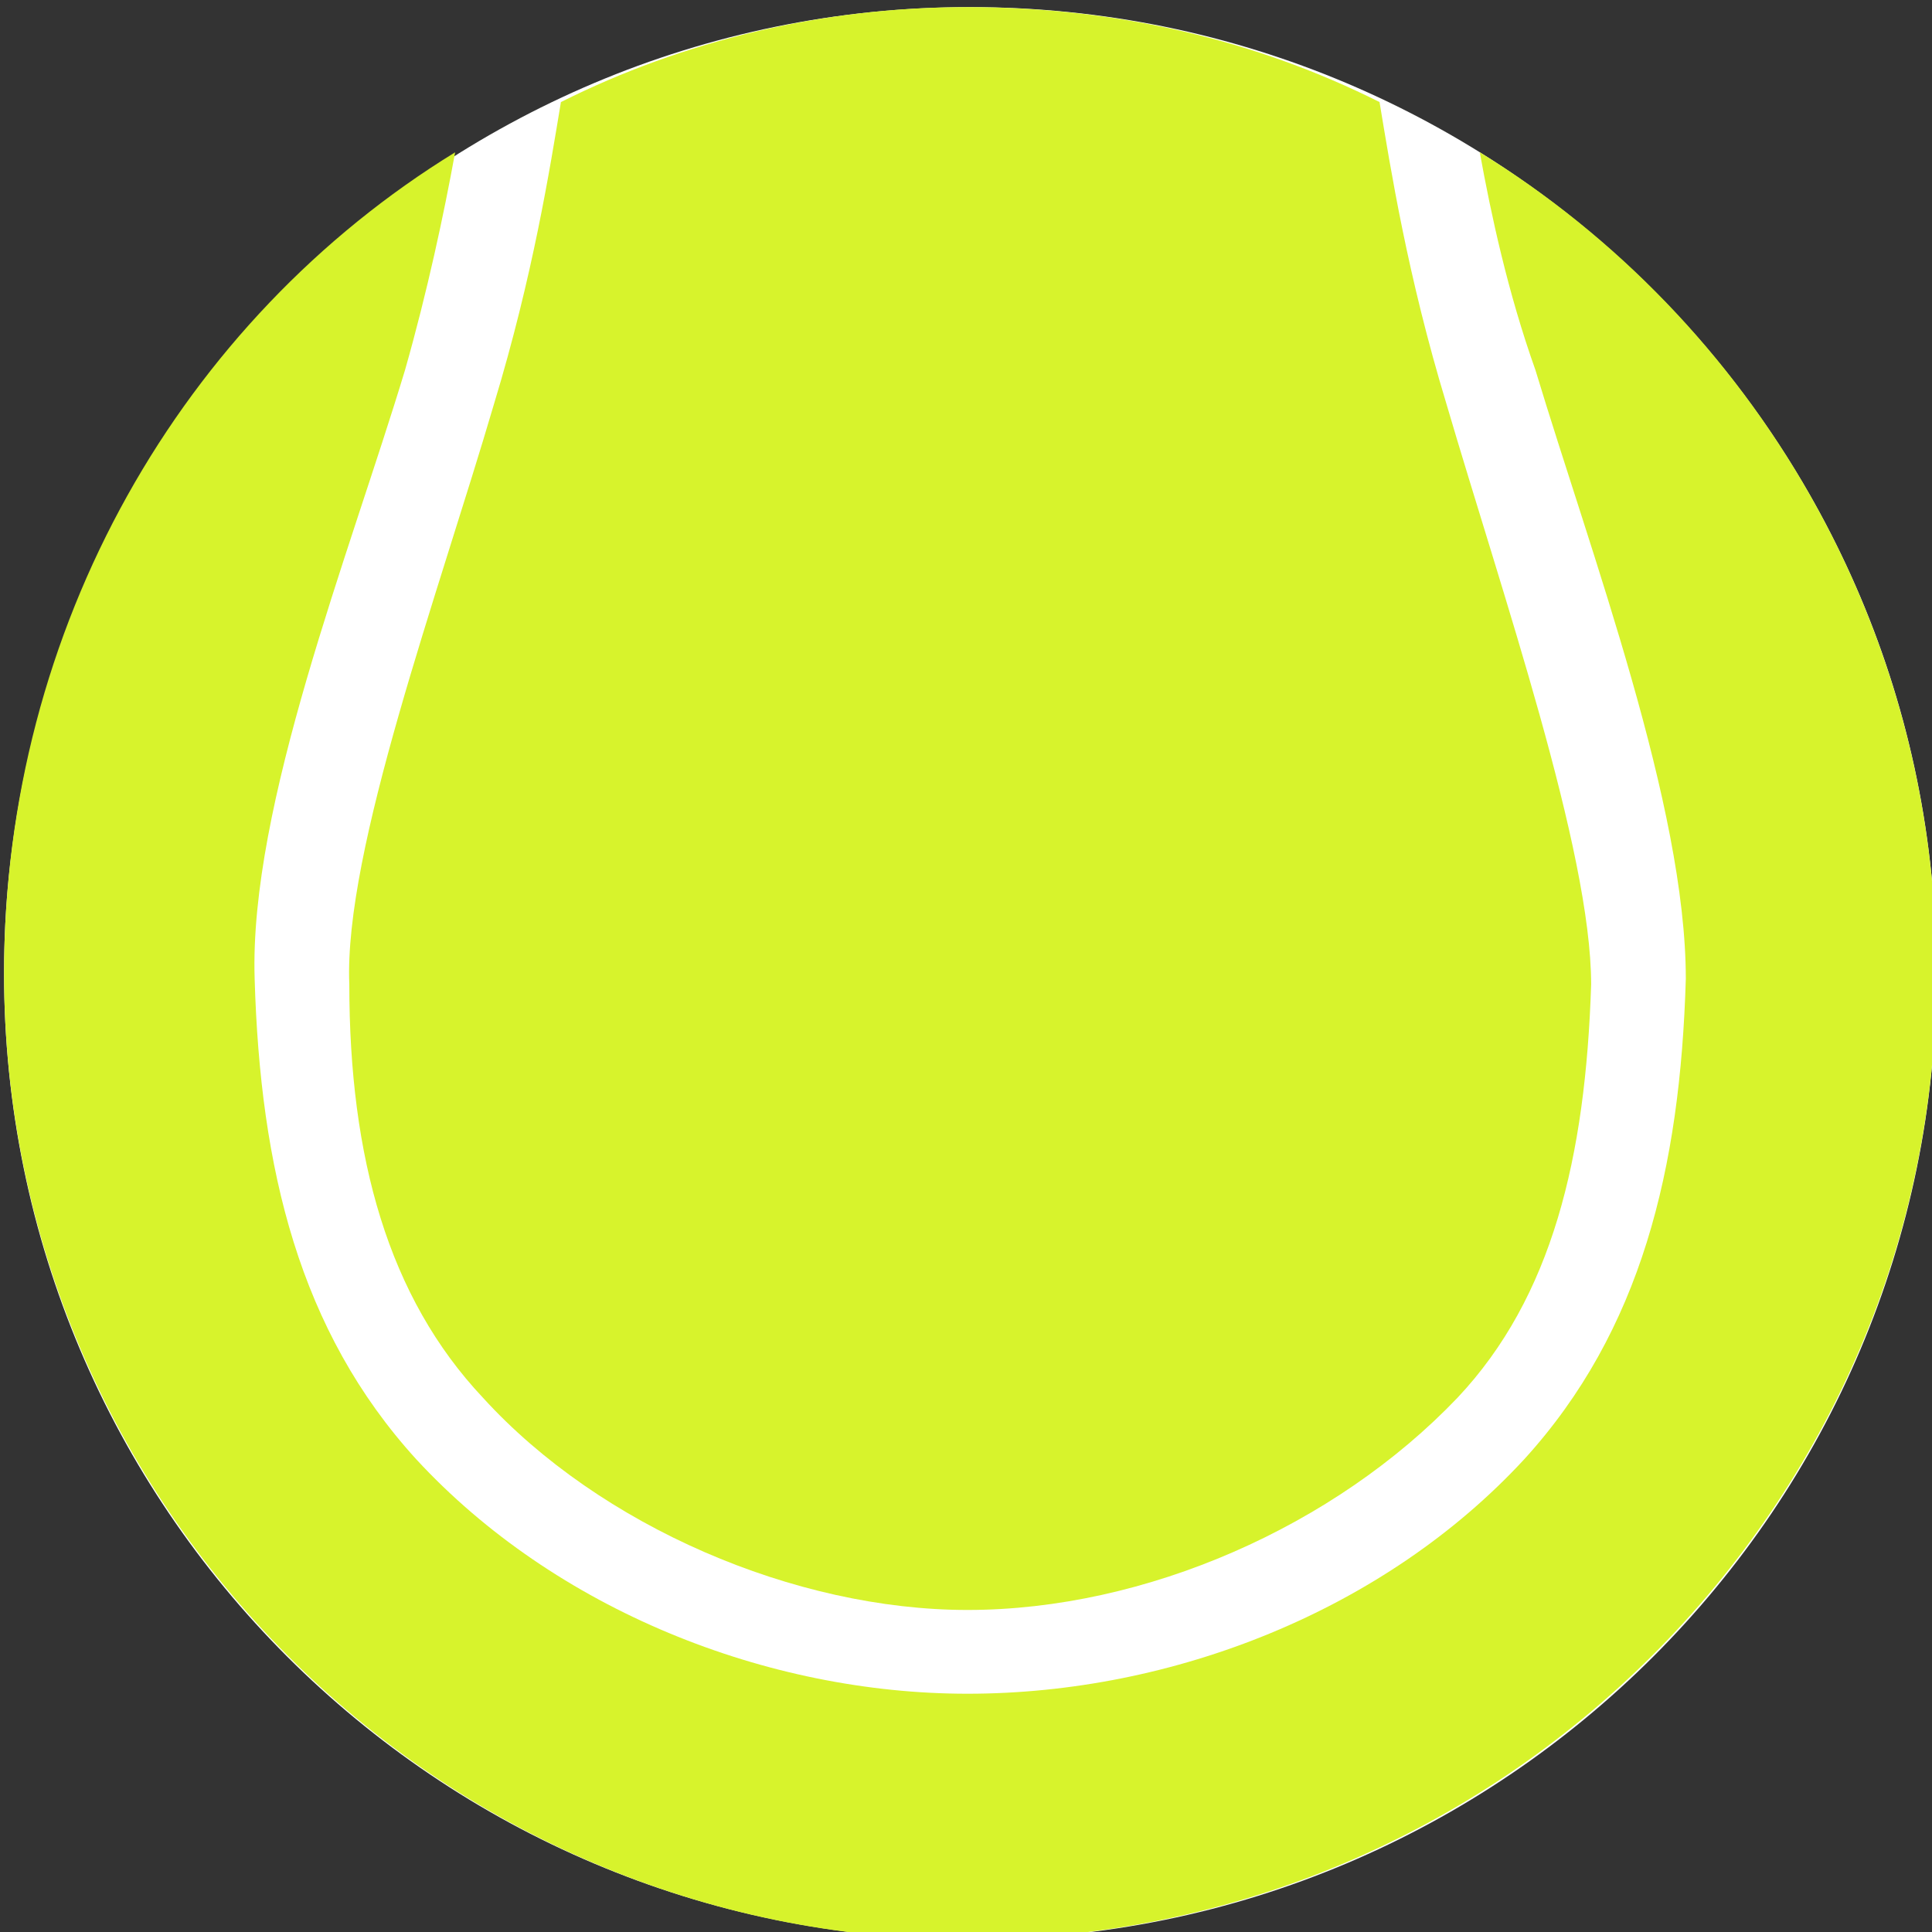
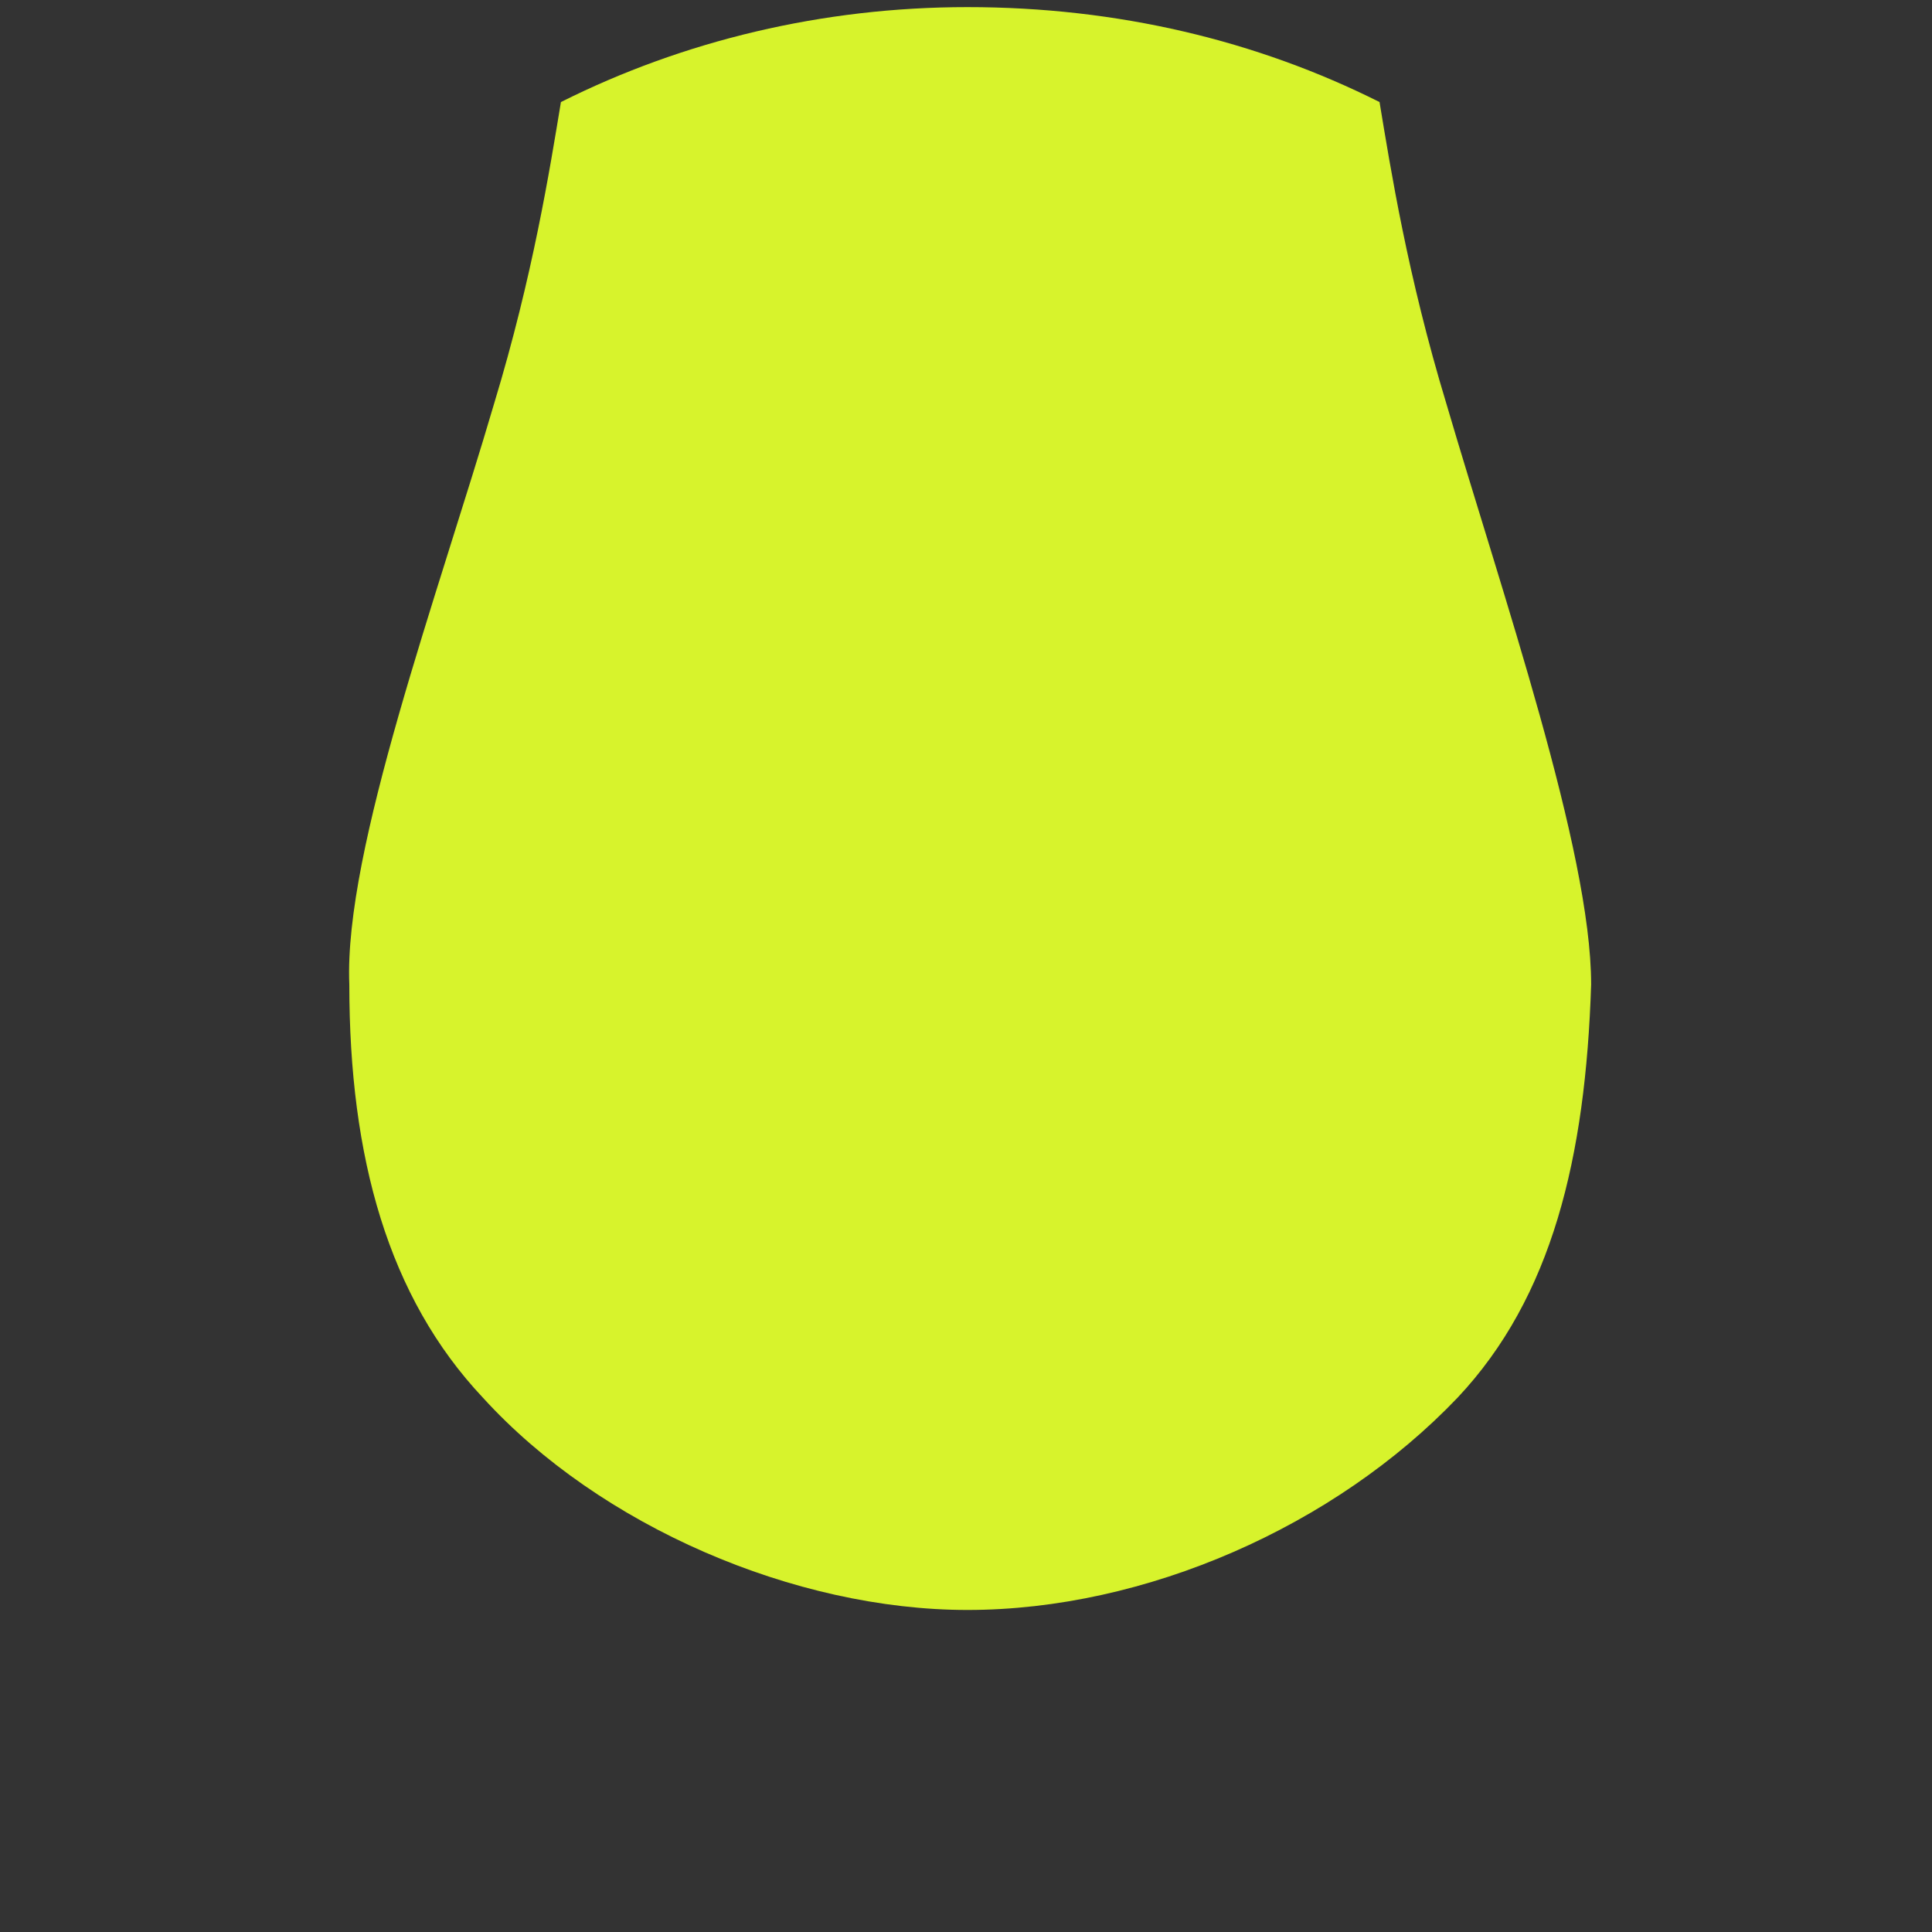
<svg xmlns="http://www.w3.org/2000/svg" width="512" height="512" viewBox="0 0 512 512" fill="none">
  <rect x="0" y="0" width="512" height="512" fill="#333333" stroke="none" />
  <g clip-path="url(#clip0_360_16876)">
-     <path d="M257.122 513.978C398.533 513.978 513.169 399.342 513.169 257.931C513.169 116.521 398.533 1.885 257.122 1.885C115.711 1.885 1.075 116.521 1.075 257.931C1.075 399.342 115.711 513.978 257.122 513.978Z" fill="white" />
    <path d="M256.383 1.885C218.013 1.885 181.119 10.765 148.652 27.045C145.703 44.806 141.273 72.926 130.943 106.967C116.184 157.288 91.096 225.371 92.572 260.893C92.572 306.773 102.902 343.775 127.991 370.415C158.982 404.455 210.634 426.656 256.383 426.656C303.608 426.656 353.785 404.455 386.253 370.415C411.339 343.775 420.193 306.773 421.669 260.893C421.669 225.371 398.059 157.288 383.3 106.967C372.97 72.926 368.543 44.806 365.591 27.045C333.124 10.765 296.23 1.885 256.383 1.885Z" fill="#D7F32C" />
-     <path d="M392.156 40.365C464.468 84.766 513.169 166.169 513.169 257.931C513.169 398.536 398.06 513.978 256.384 513.978C116.185 513.978 1.075 398.536 1.075 257.931C1.075 166.169 48.299 84.766 120.613 40.365C117.663 56.645 113.234 77.367 107.33 98.087C92.573 146.929 66.009 213.529 67.485 259.411C68.963 309.733 79.291 352.655 110.282 386.695C147.177 426.656 203.256 448.856 256.384 448.856C310.988 448.856 367.068 426.656 403.961 386.695C434.952 352.655 445.283 309.733 446.758 259.411C446.758 213.529 421.67 146.929 406.912 98.087C399.535 77.367 395.108 56.645 392.156 40.365Z" fill="#D7F32C" />
  </g>
  <defs>
    <clipPath id="clip0_360_16876">
      <rect width="512" height="512" fill="white" />
    </clipPath>
  </defs>
</svg>